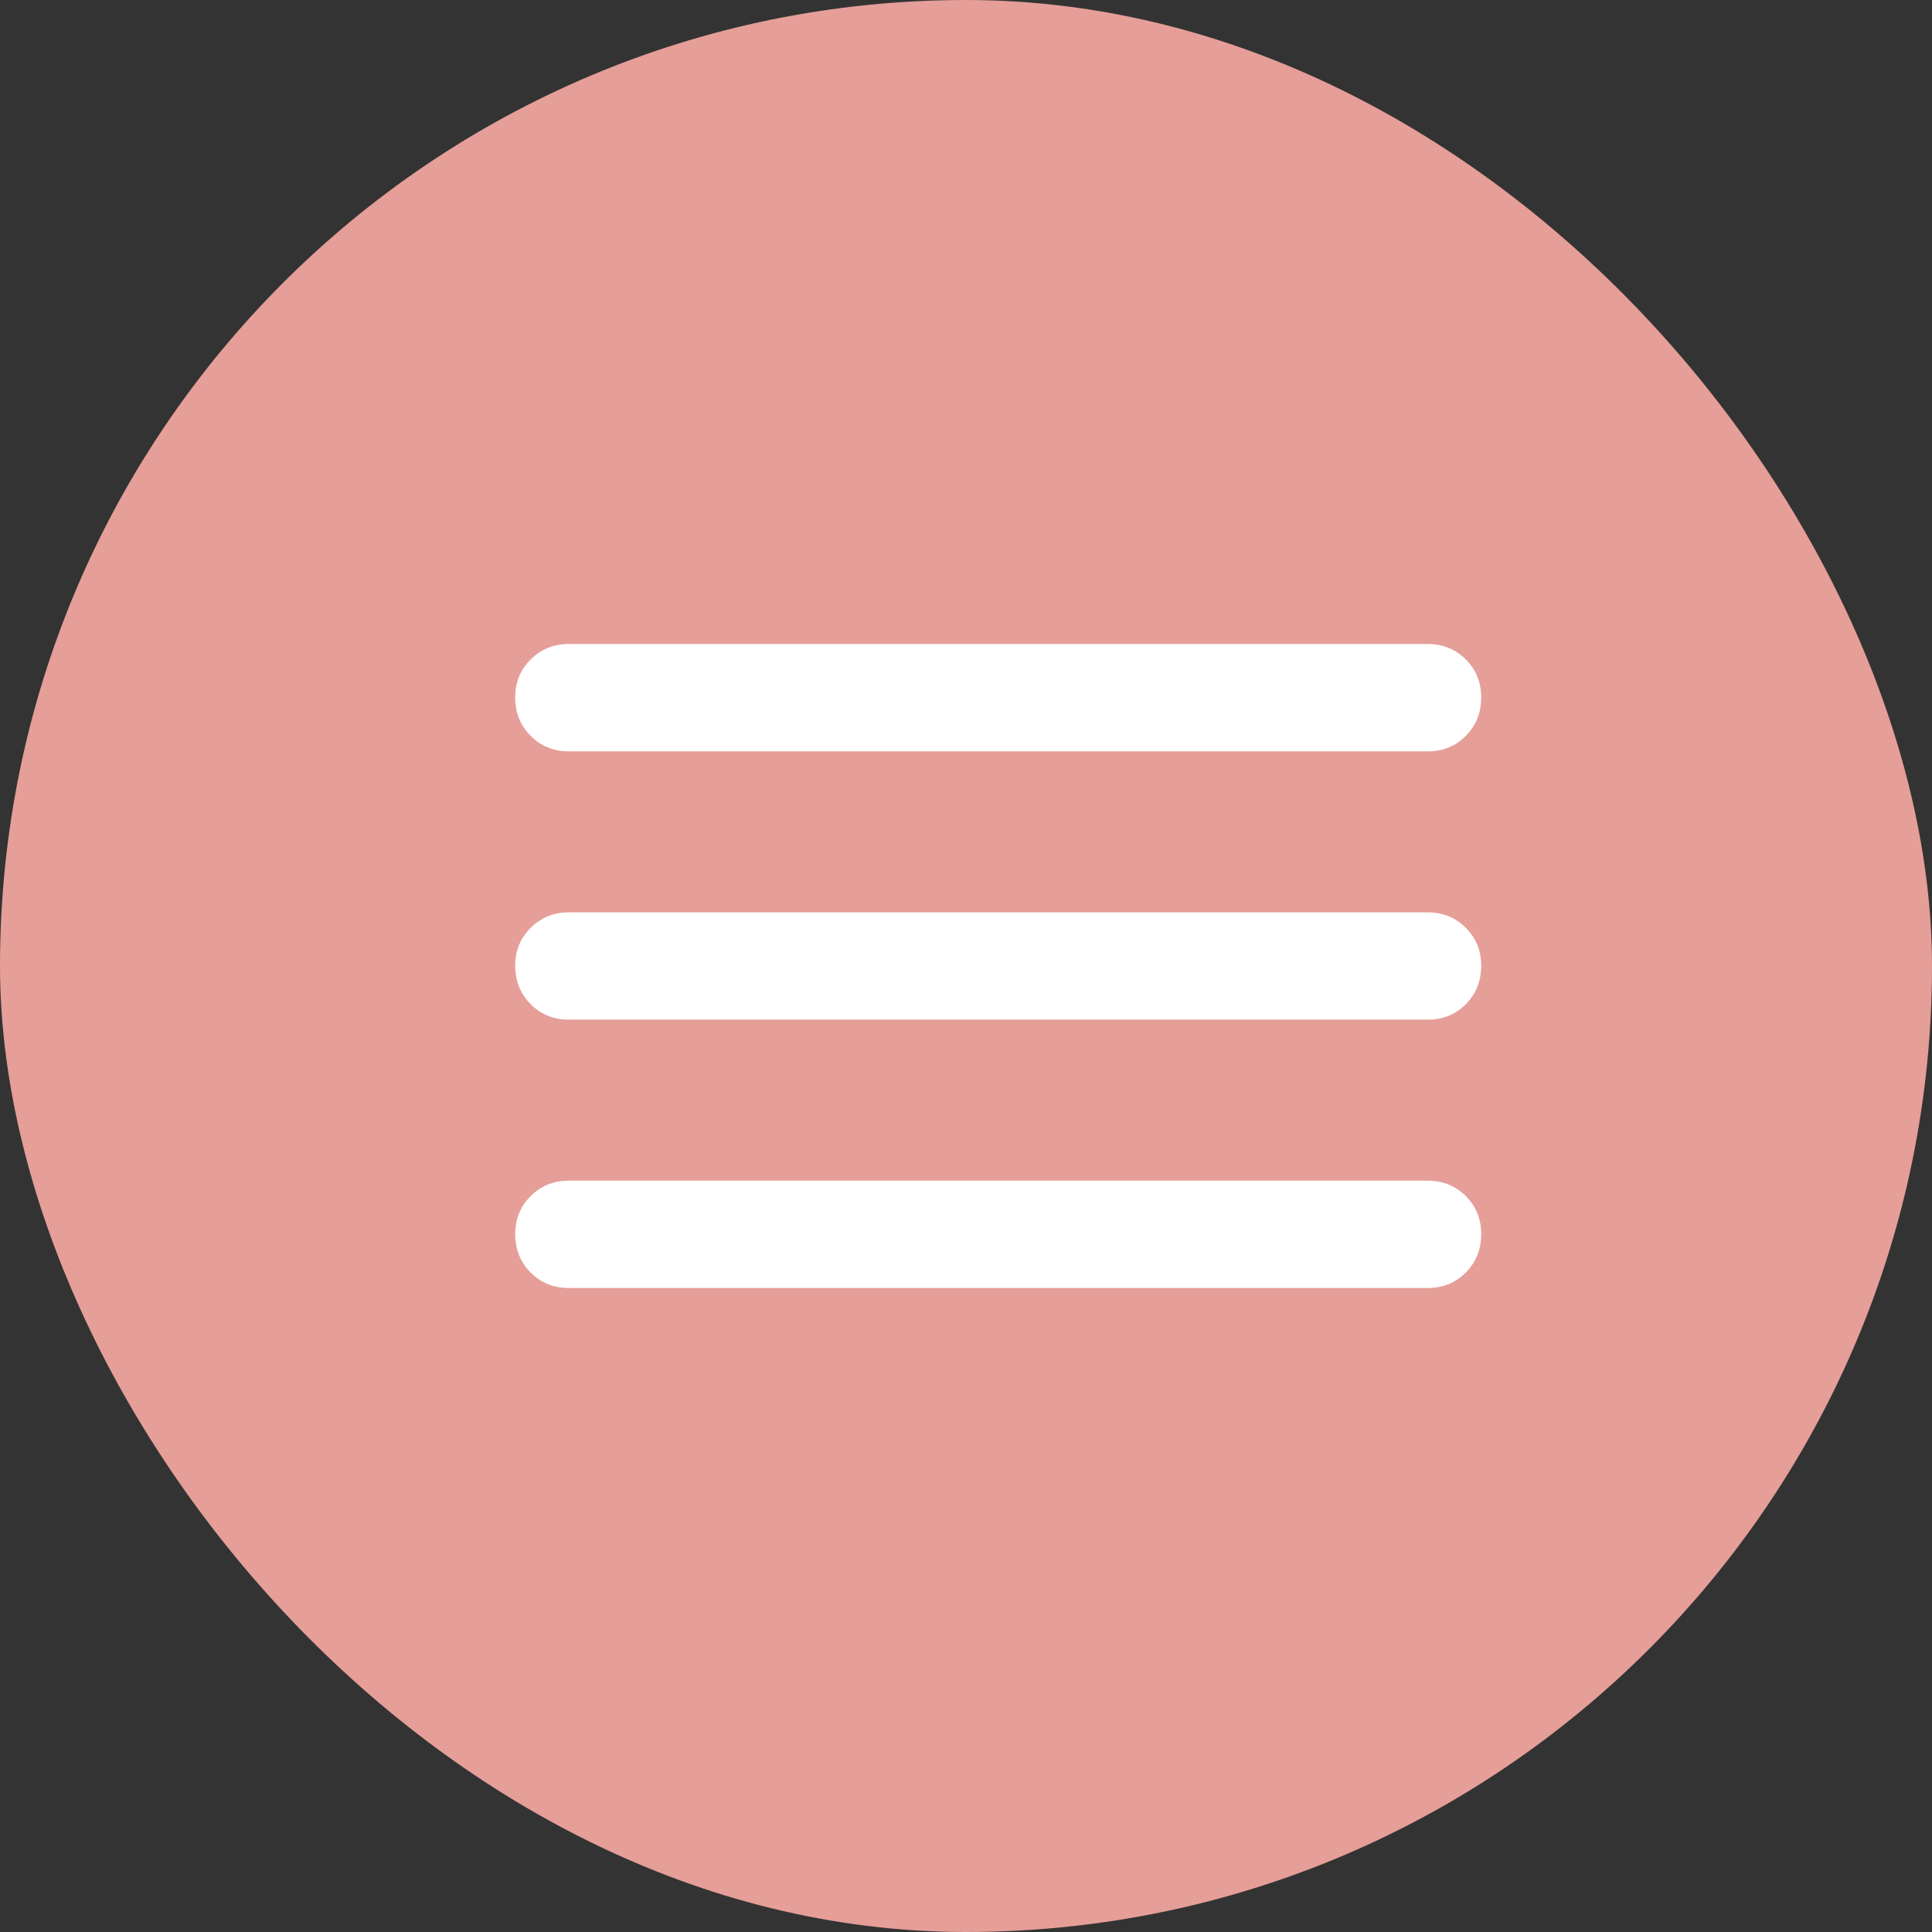
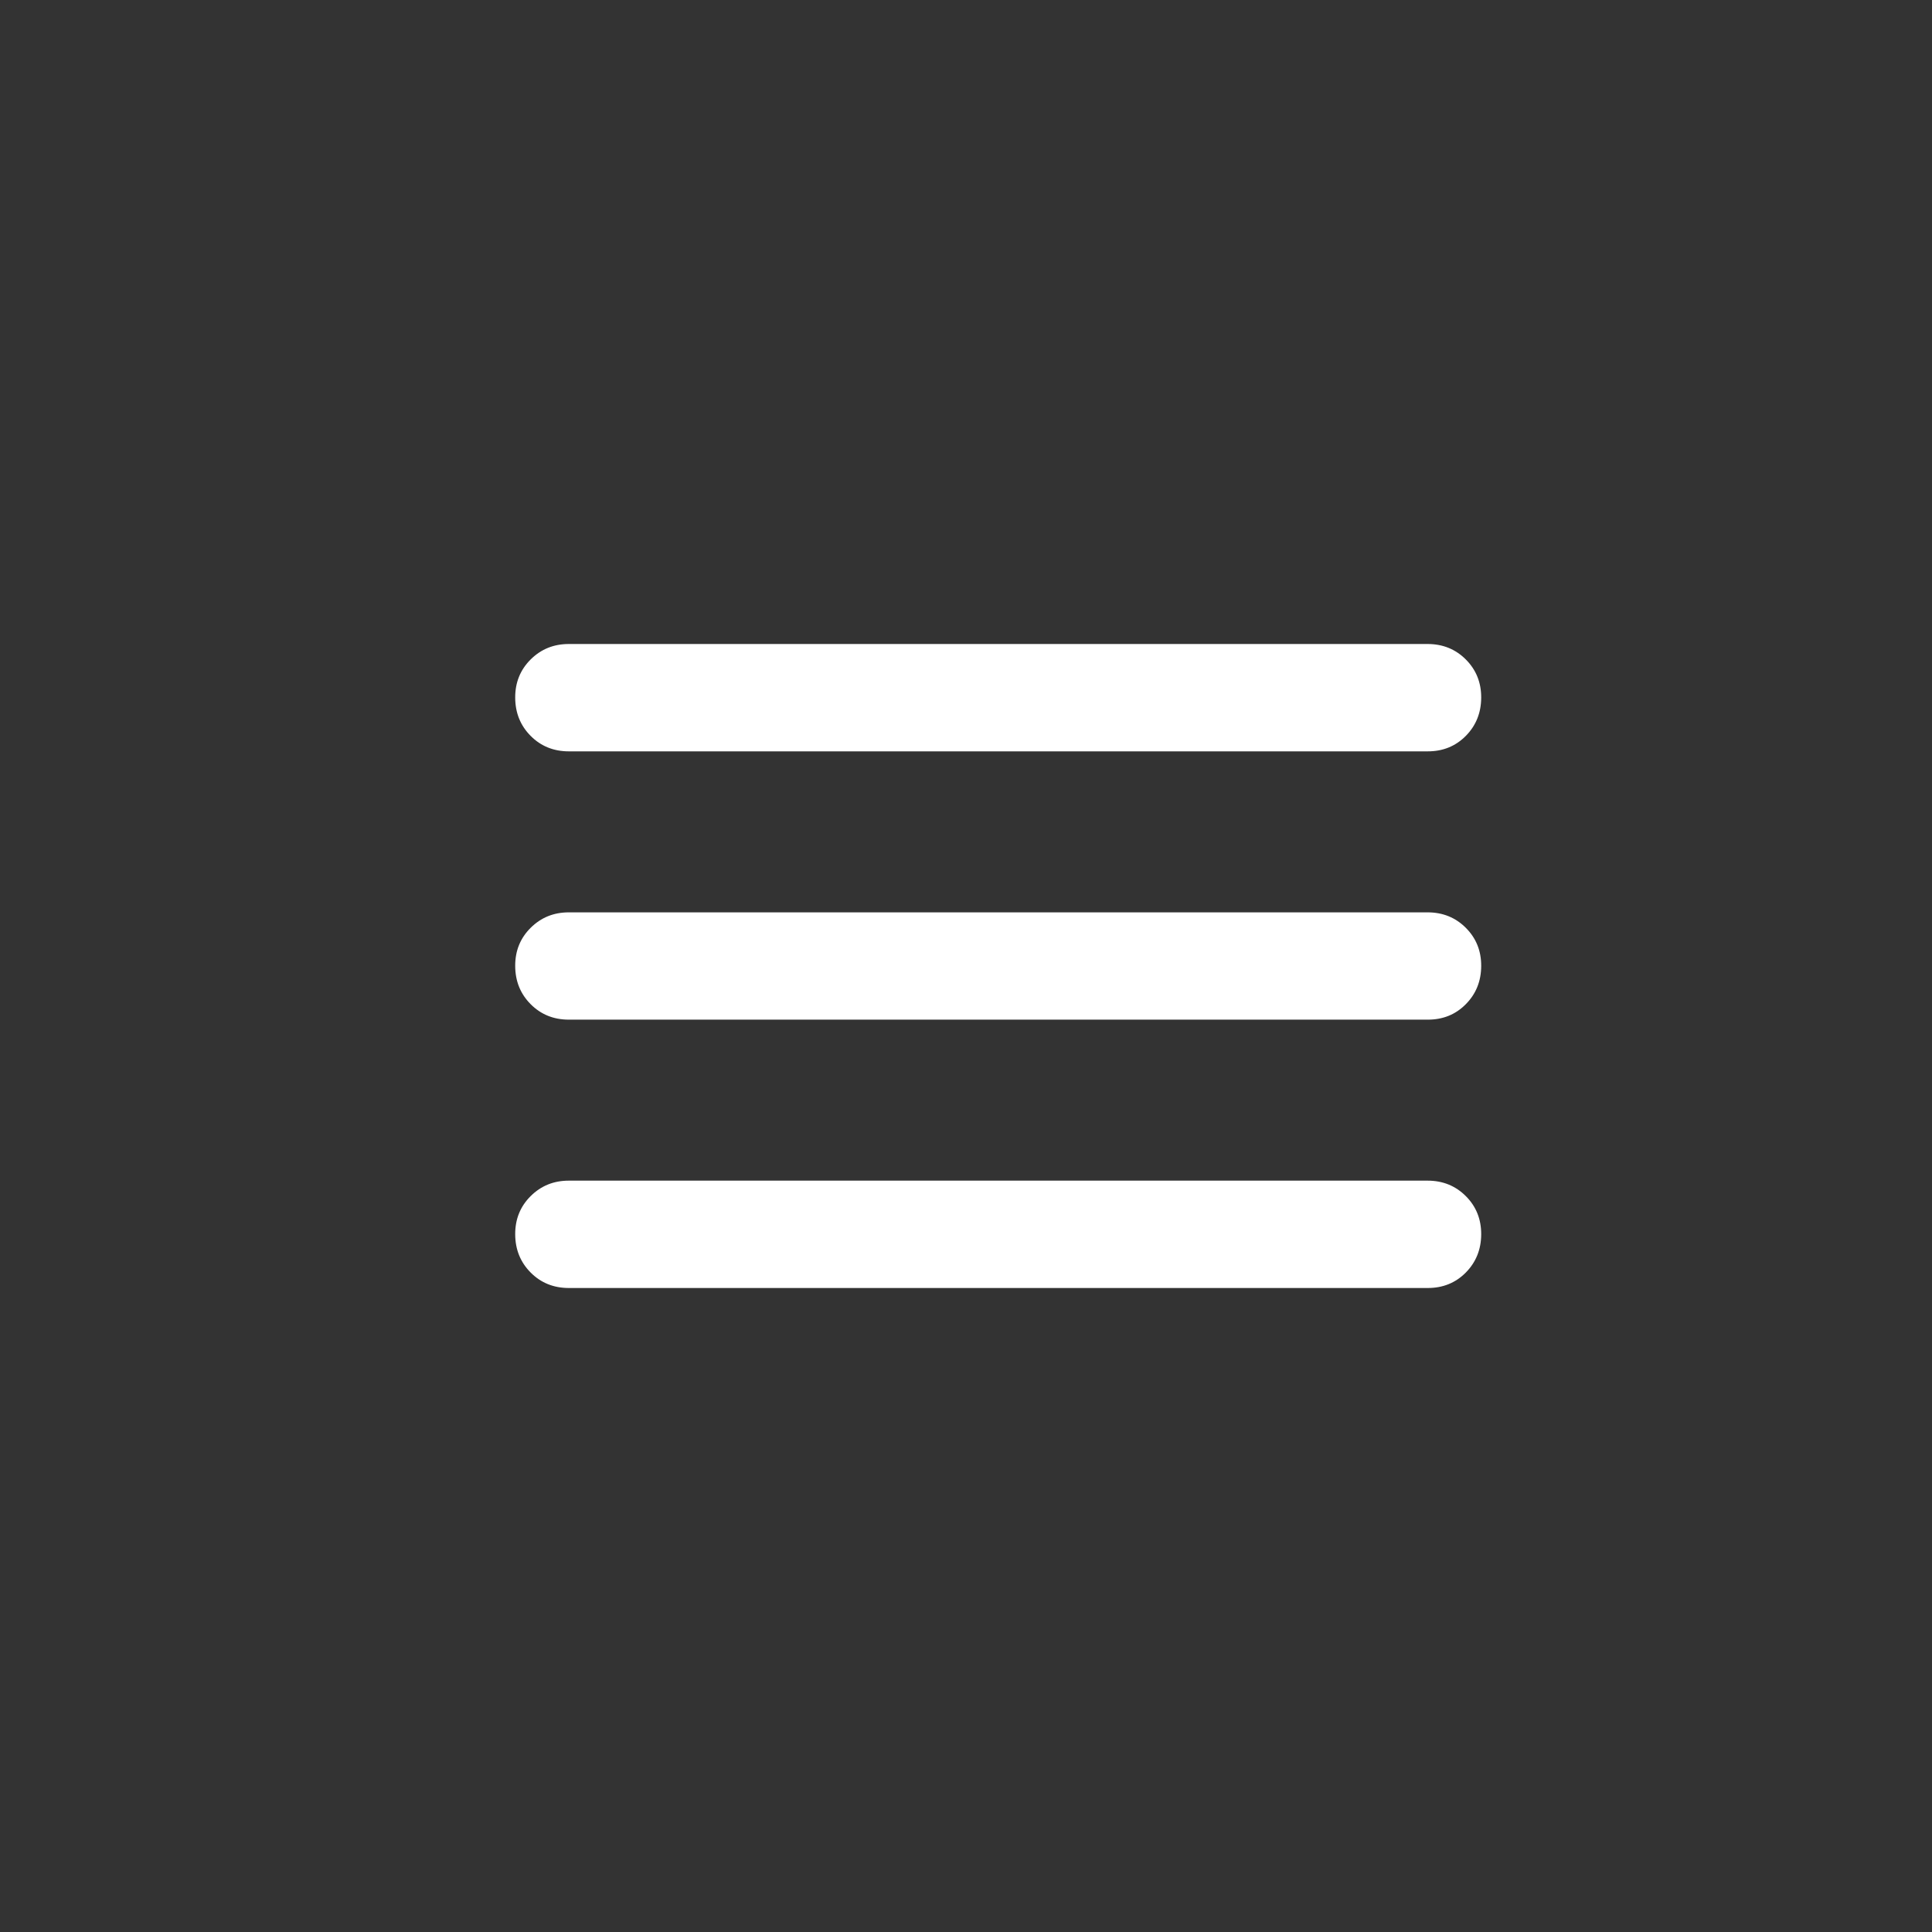
<svg xmlns="http://www.w3.org/2000/svg" width="30" height="30" viewBox="0 0 30 30" fill="none">
  <rect x="0" y="0" width="30" height="30" fill="#333333" stroke="none" />
-   <rect width="30" height="30" rx="15" fill="#E59E98" />
  <path d="M8.833 20C8.597 20 8.399 19.92 8.24 19.76C8.081 19.6 8.001 19.402 8 19.167C7.999 18.931 8.079 18.733 8.24 18.573C8.401 18.413 8.598 18.333 8.833 18.333H22.167C22.403 18.333 22.601 18.413 22.761 18.573C22.921 18.733 23.001 18.931 23 19.167C22.999 19.402 22.919 19.6 22.76 19.761C22.601 19.921 22.403 20.001 22.167 20H8.833ZM8.833 15.833C8.597 15.833 8.399 15.753 8.24 15.593C8.081 15.433 8.001 15.236 8 15C7.999 14.764 8.079 14.567 8.24 14.407C8.401 14.247 8.598 14.167 8.833 14.167H22.167C22.403 14.167 22.601 14.247 22.761 14.407C22.921 14.567 23.001 14.764 23 15C22.999 15.236 22.919 15.434 22.76 15.594C22.601 15.755 22.403 15.834 22.167 15.833H8.833ZM8.833 11.667C8.597 11.667 8.399 11.587 8.24 11.427C8.081 11.267 8.001 11.069 8 10.833C7.999 10.598 8.079 10.4 8.24 10.24C8.401 10.08 8.598 10 8.833 10H22.167C22.403 10 22.601 10.08 22.761 10.24C22.921 10.4 23.001 10.598 23 10.833C22.999 11.069 22.919 11.267 22.76 11.428C22.601 11.588 22.403 11.668 22.167 11.667H8.833Z" fill="white" />
</svg>